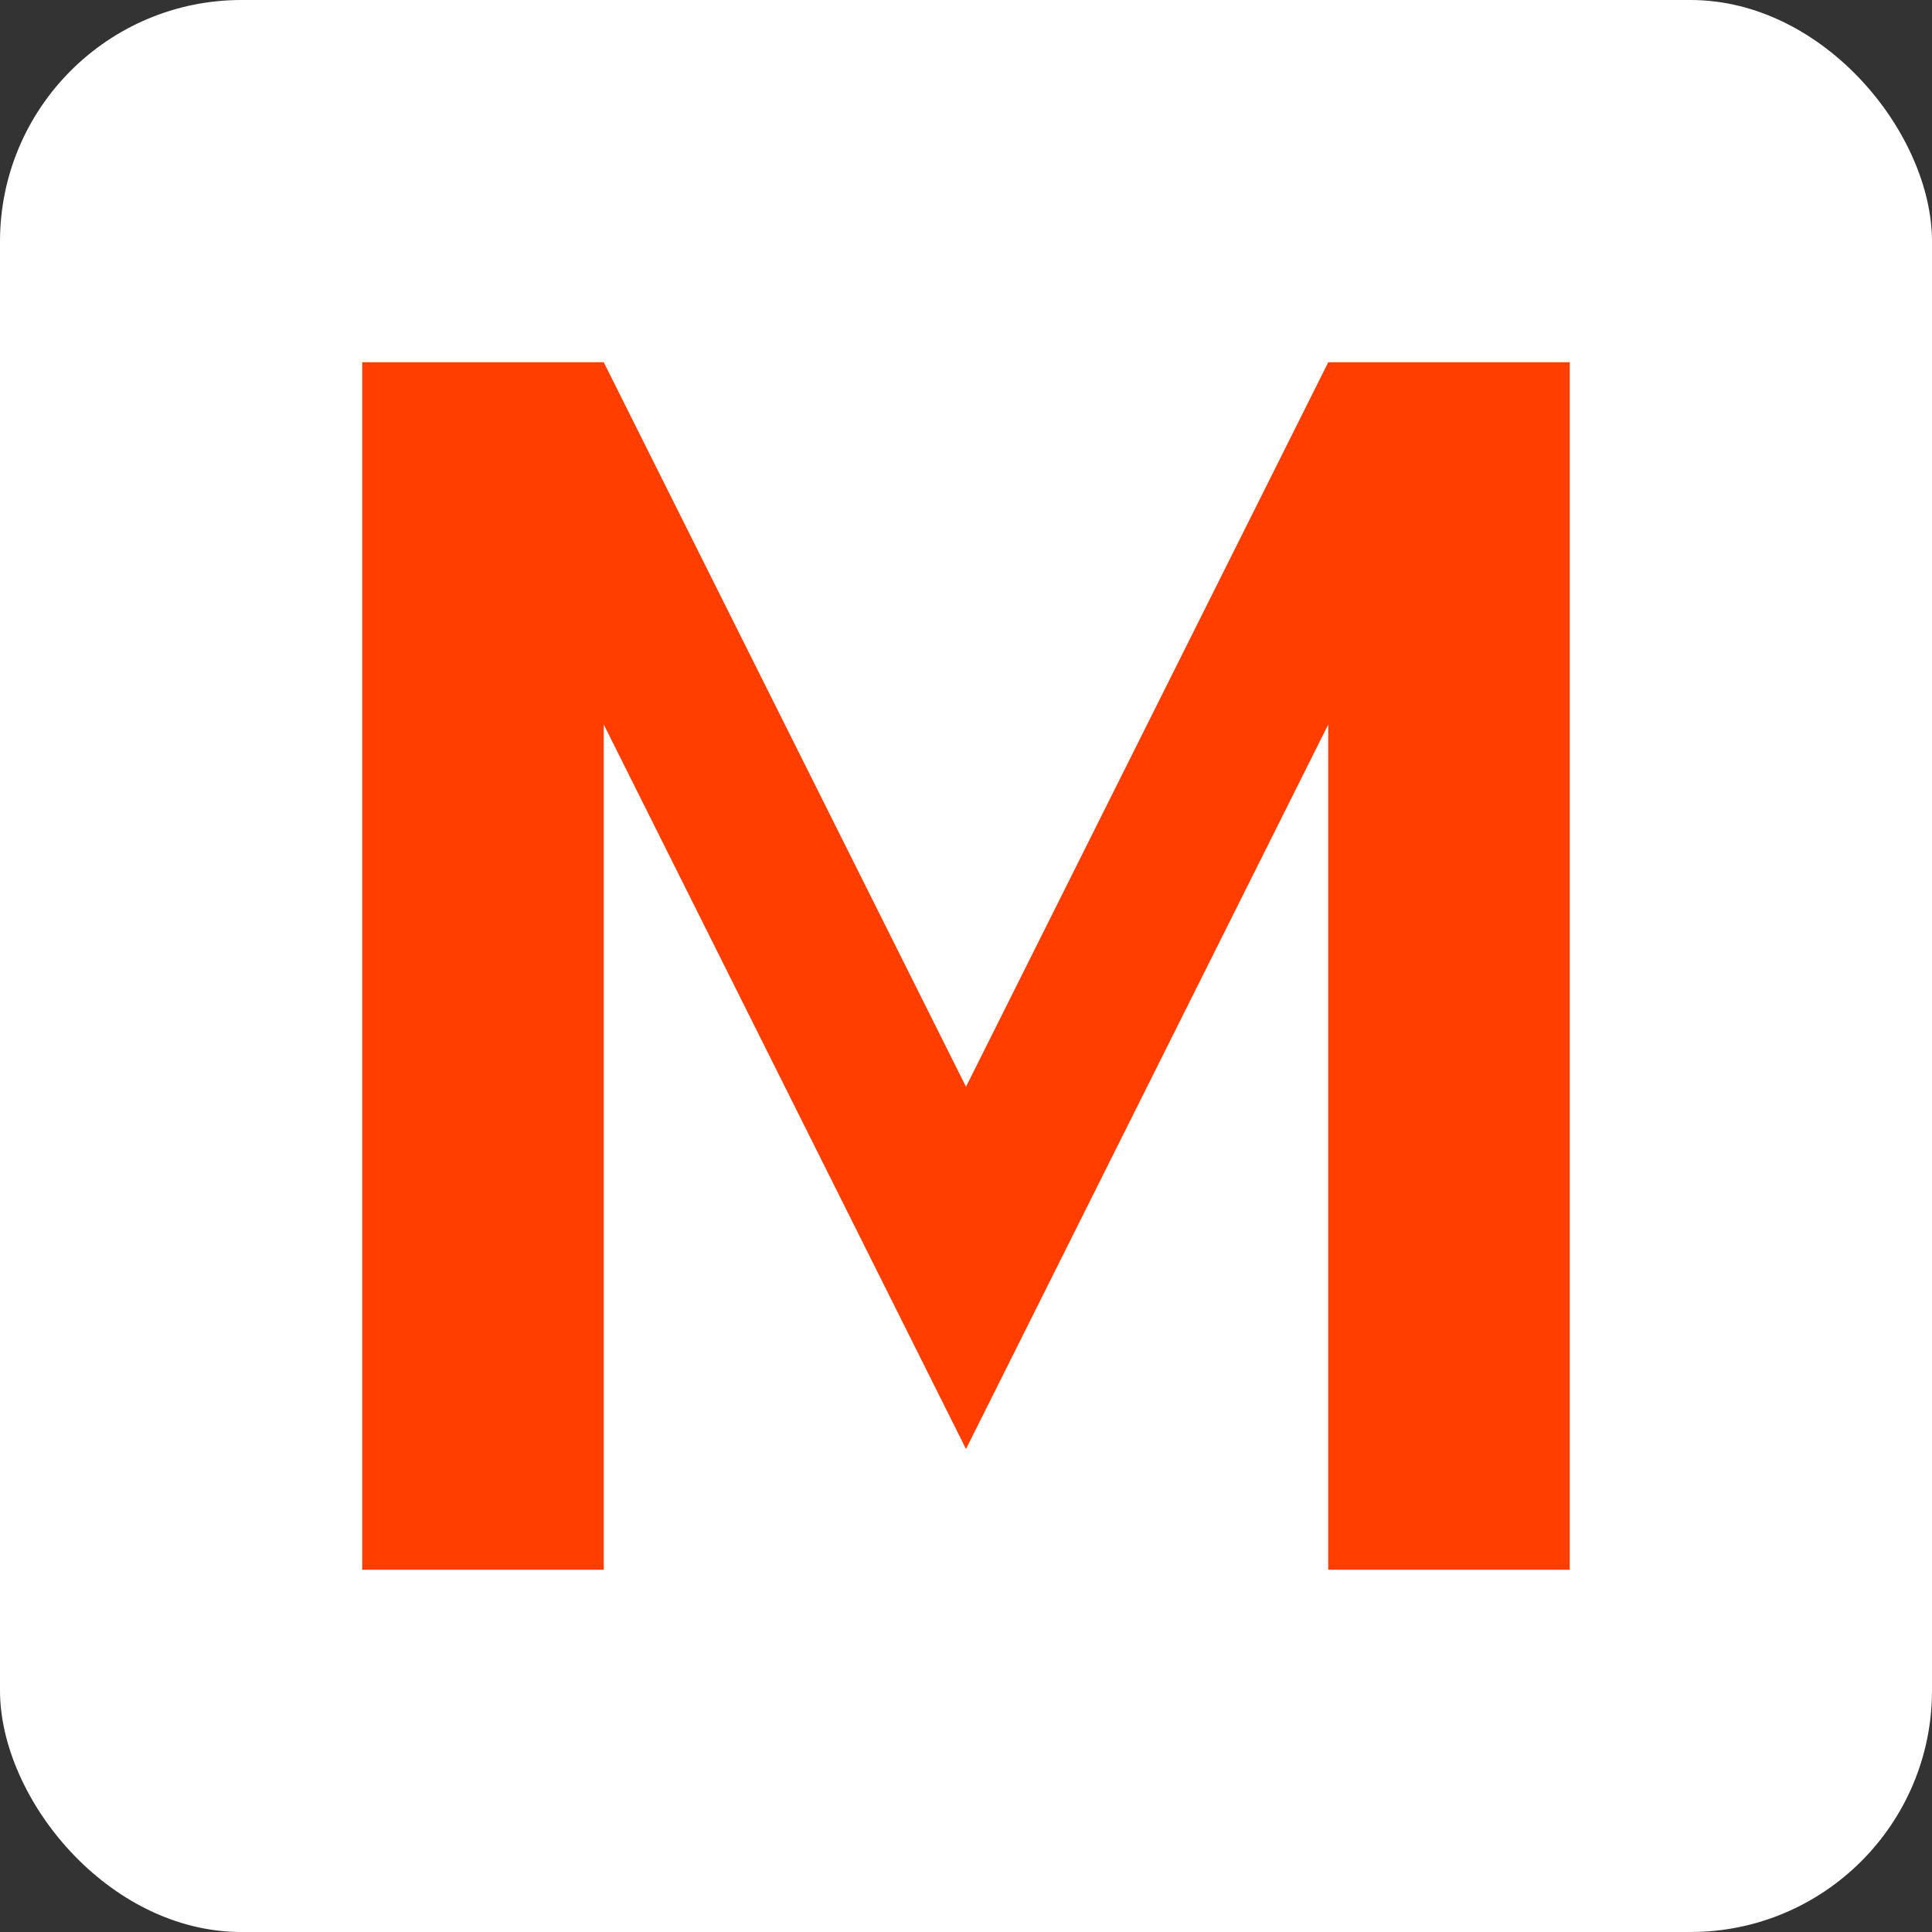
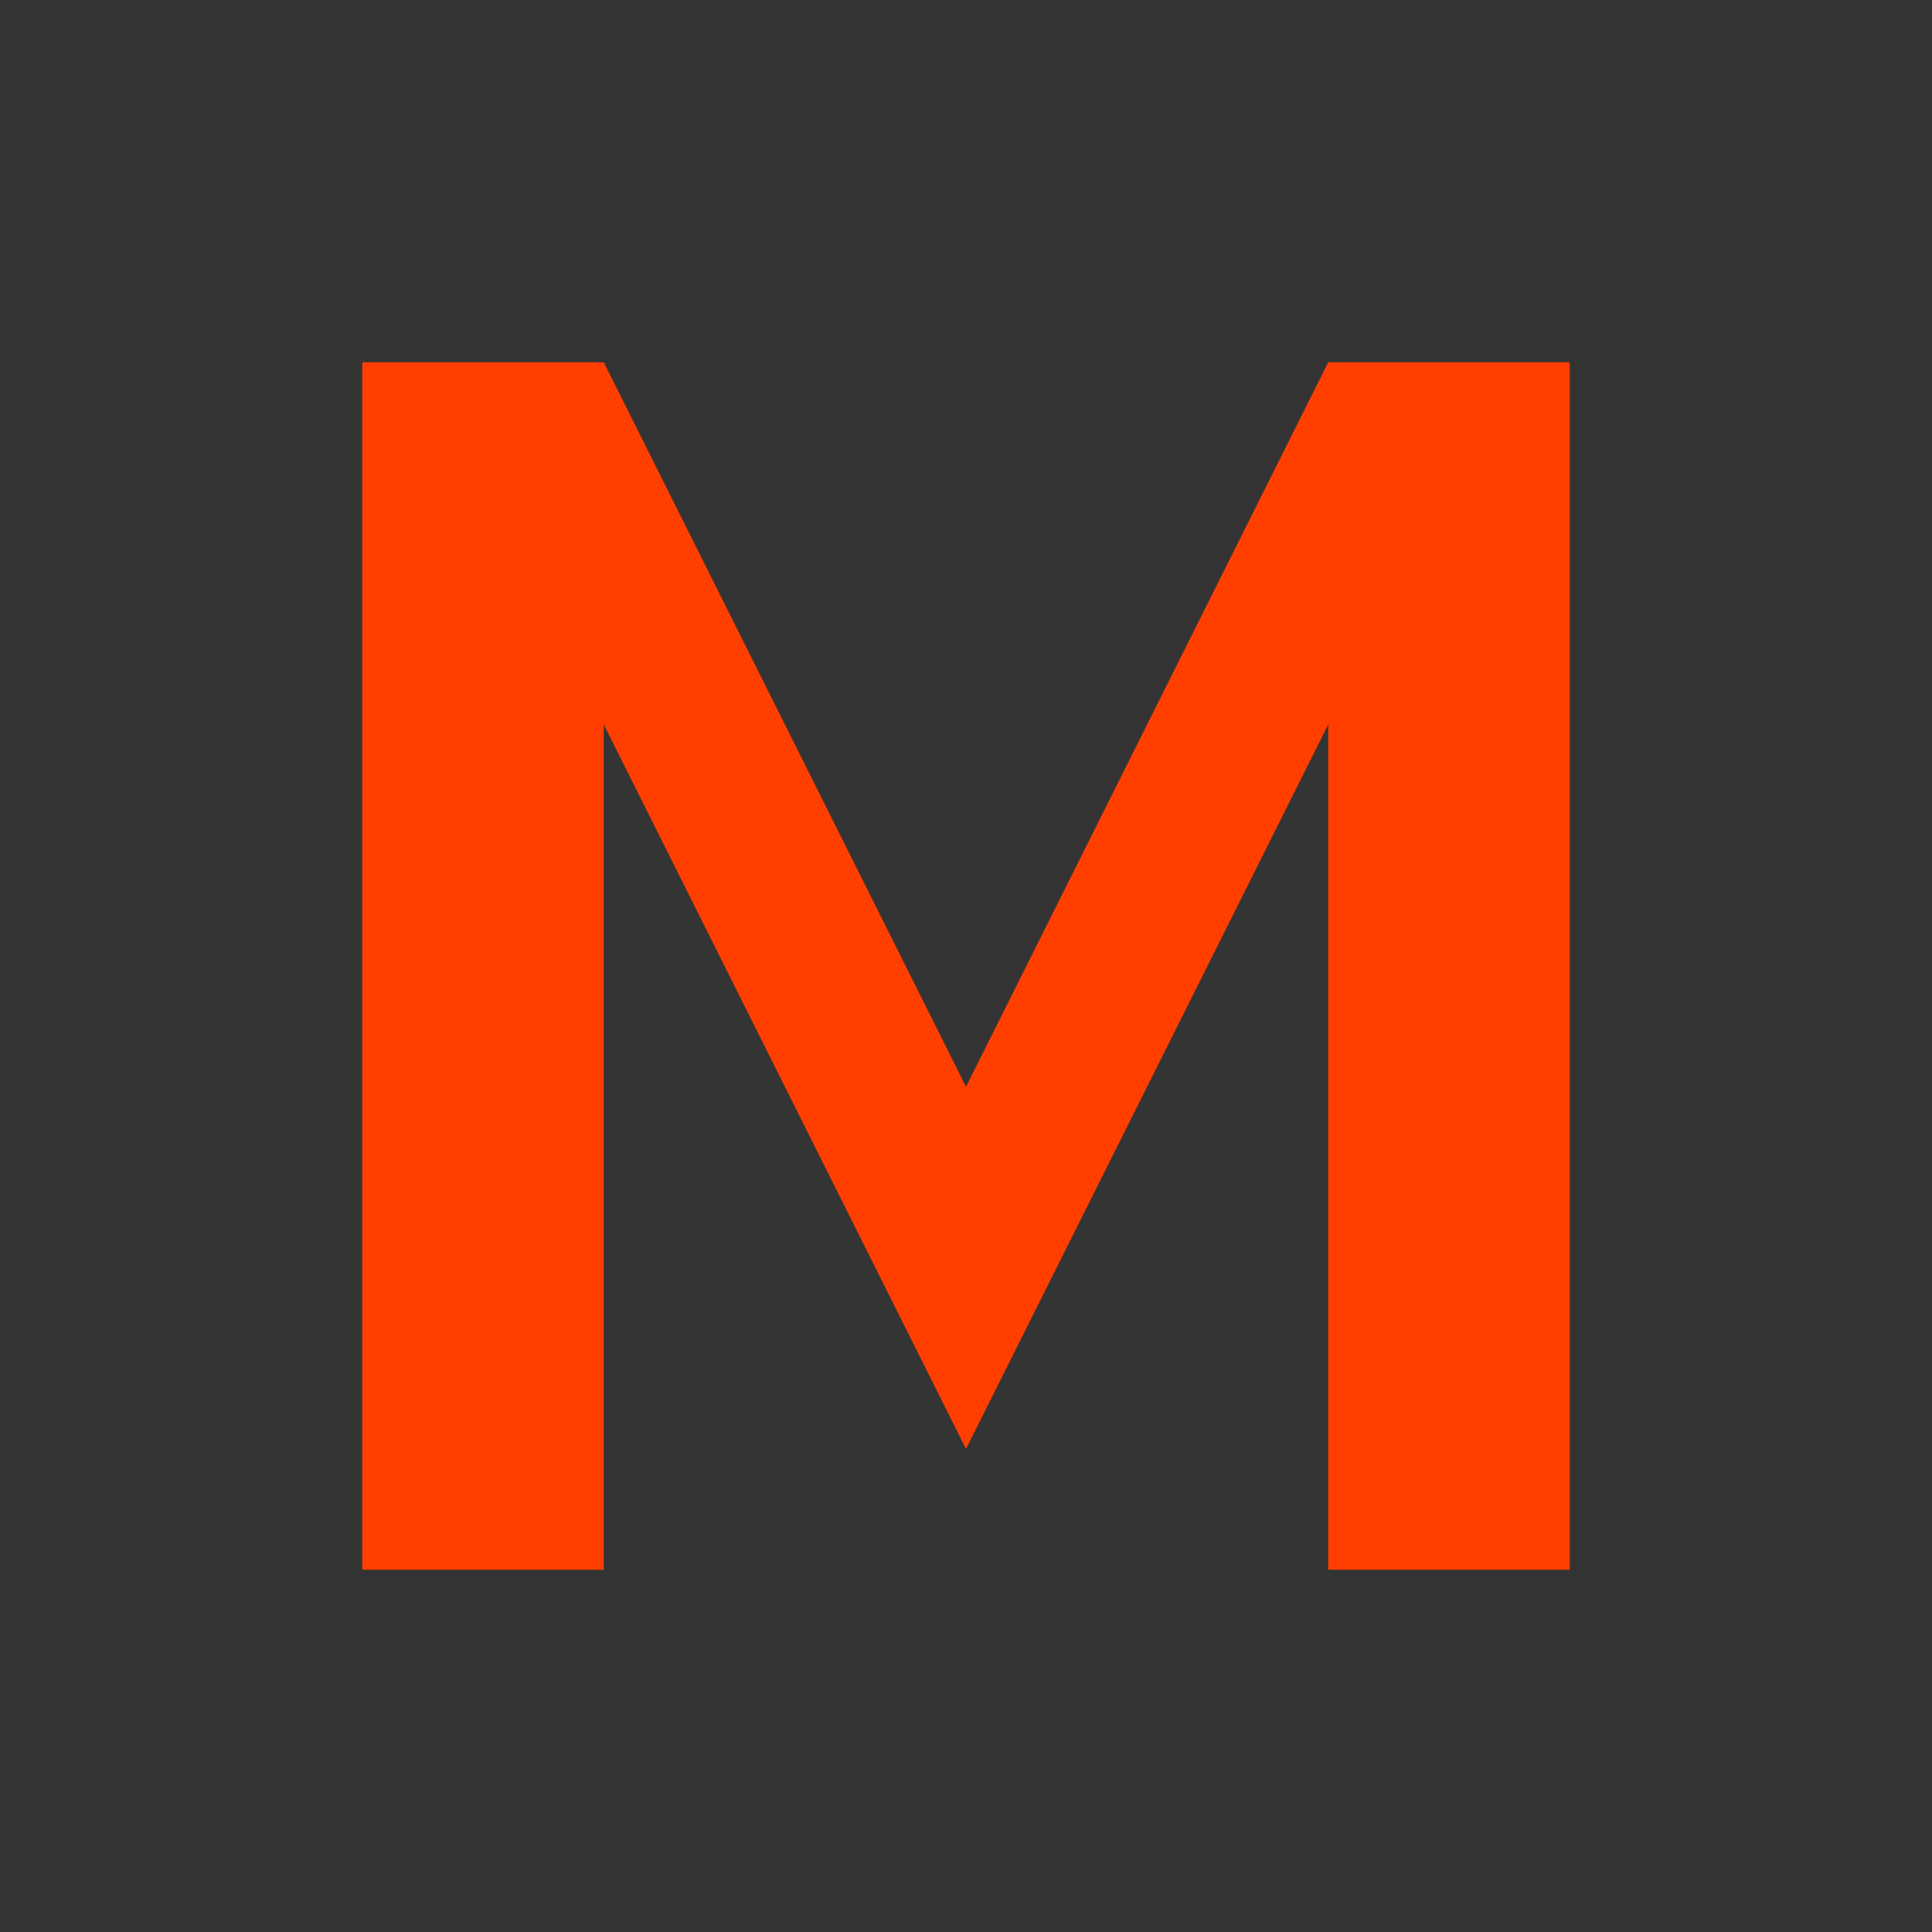
<svg xmlns="http://www.w3.org/2000/svg" width="32" height="32" viewBox="0 0 32 32" fill="none">
  <rect x="0" y="0" width="32" height="32" fill="#333333" stroke="none" />
-   <rect width="32" height="32" rx="4" fill="#FFFFFF" />
-   <path d="M6 26V6H10L16 18L22 6H26V26H22V12L16 24L10 12V26H6Z" fill="#FF3E00" />
+   <path d="M6 26V6H10L16 18L22 6H26V26H22V12L16 24L10 12V26H6" fill="#FF3E00" />
</svg>